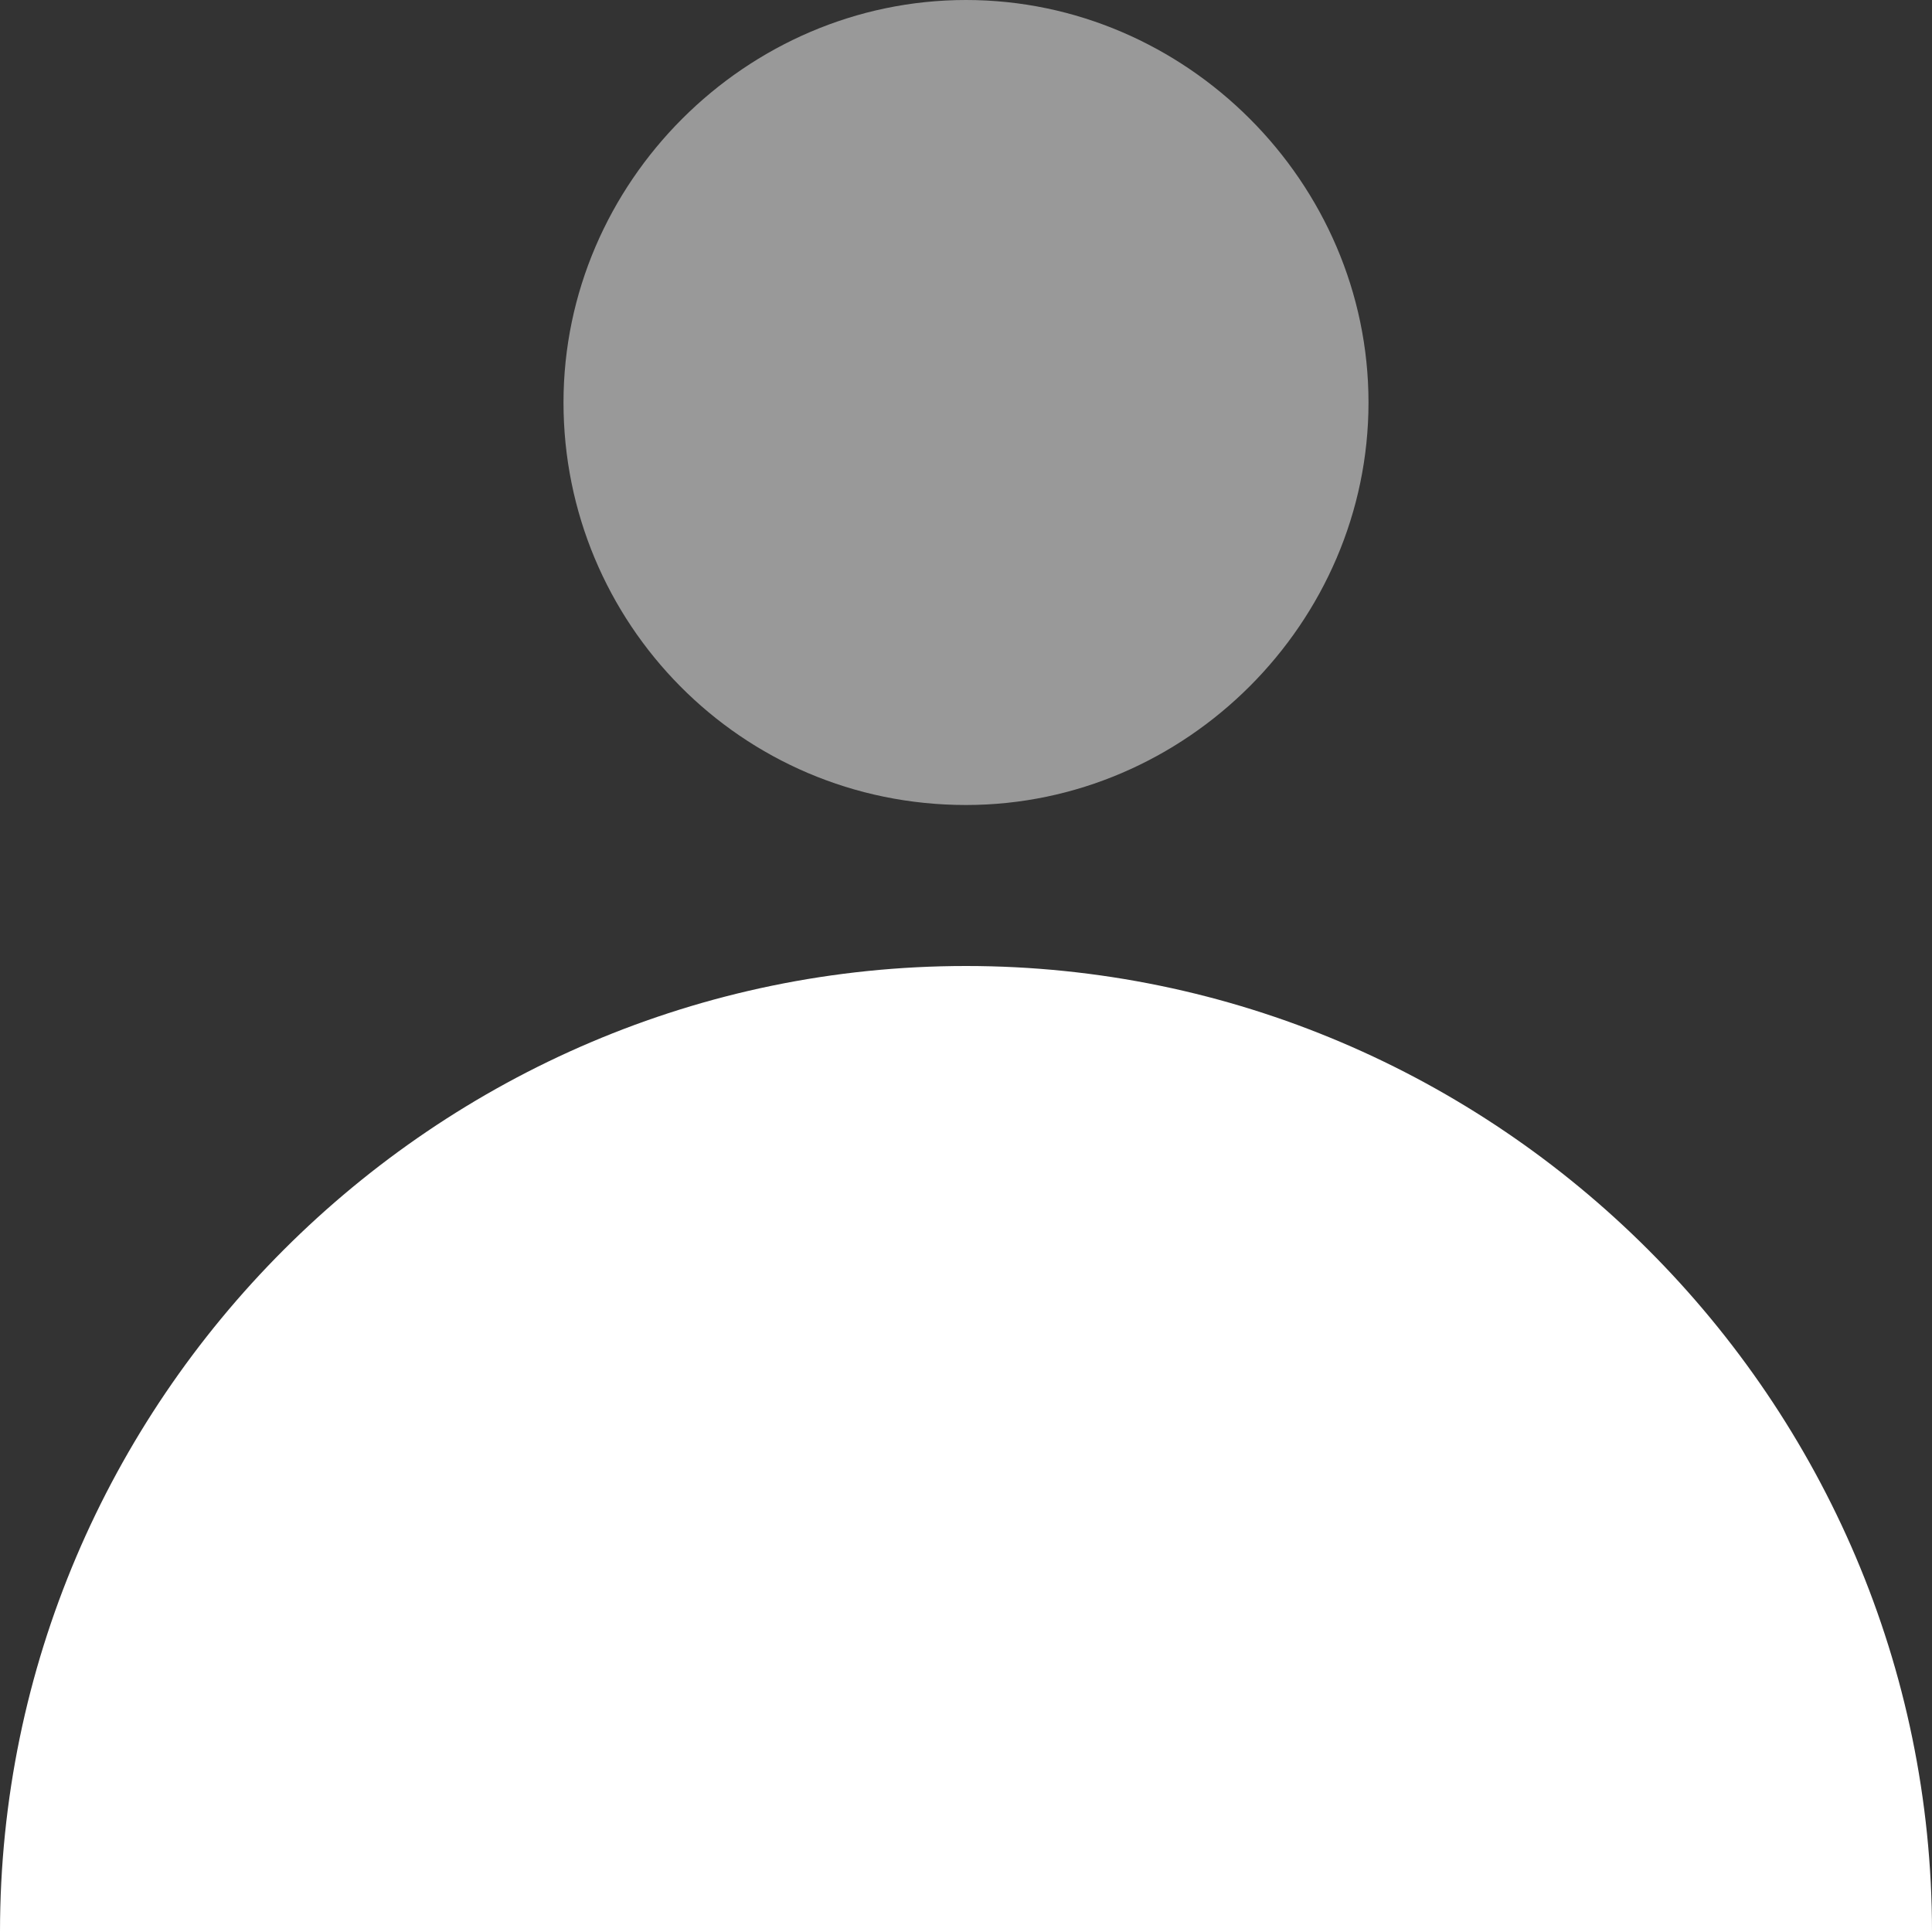
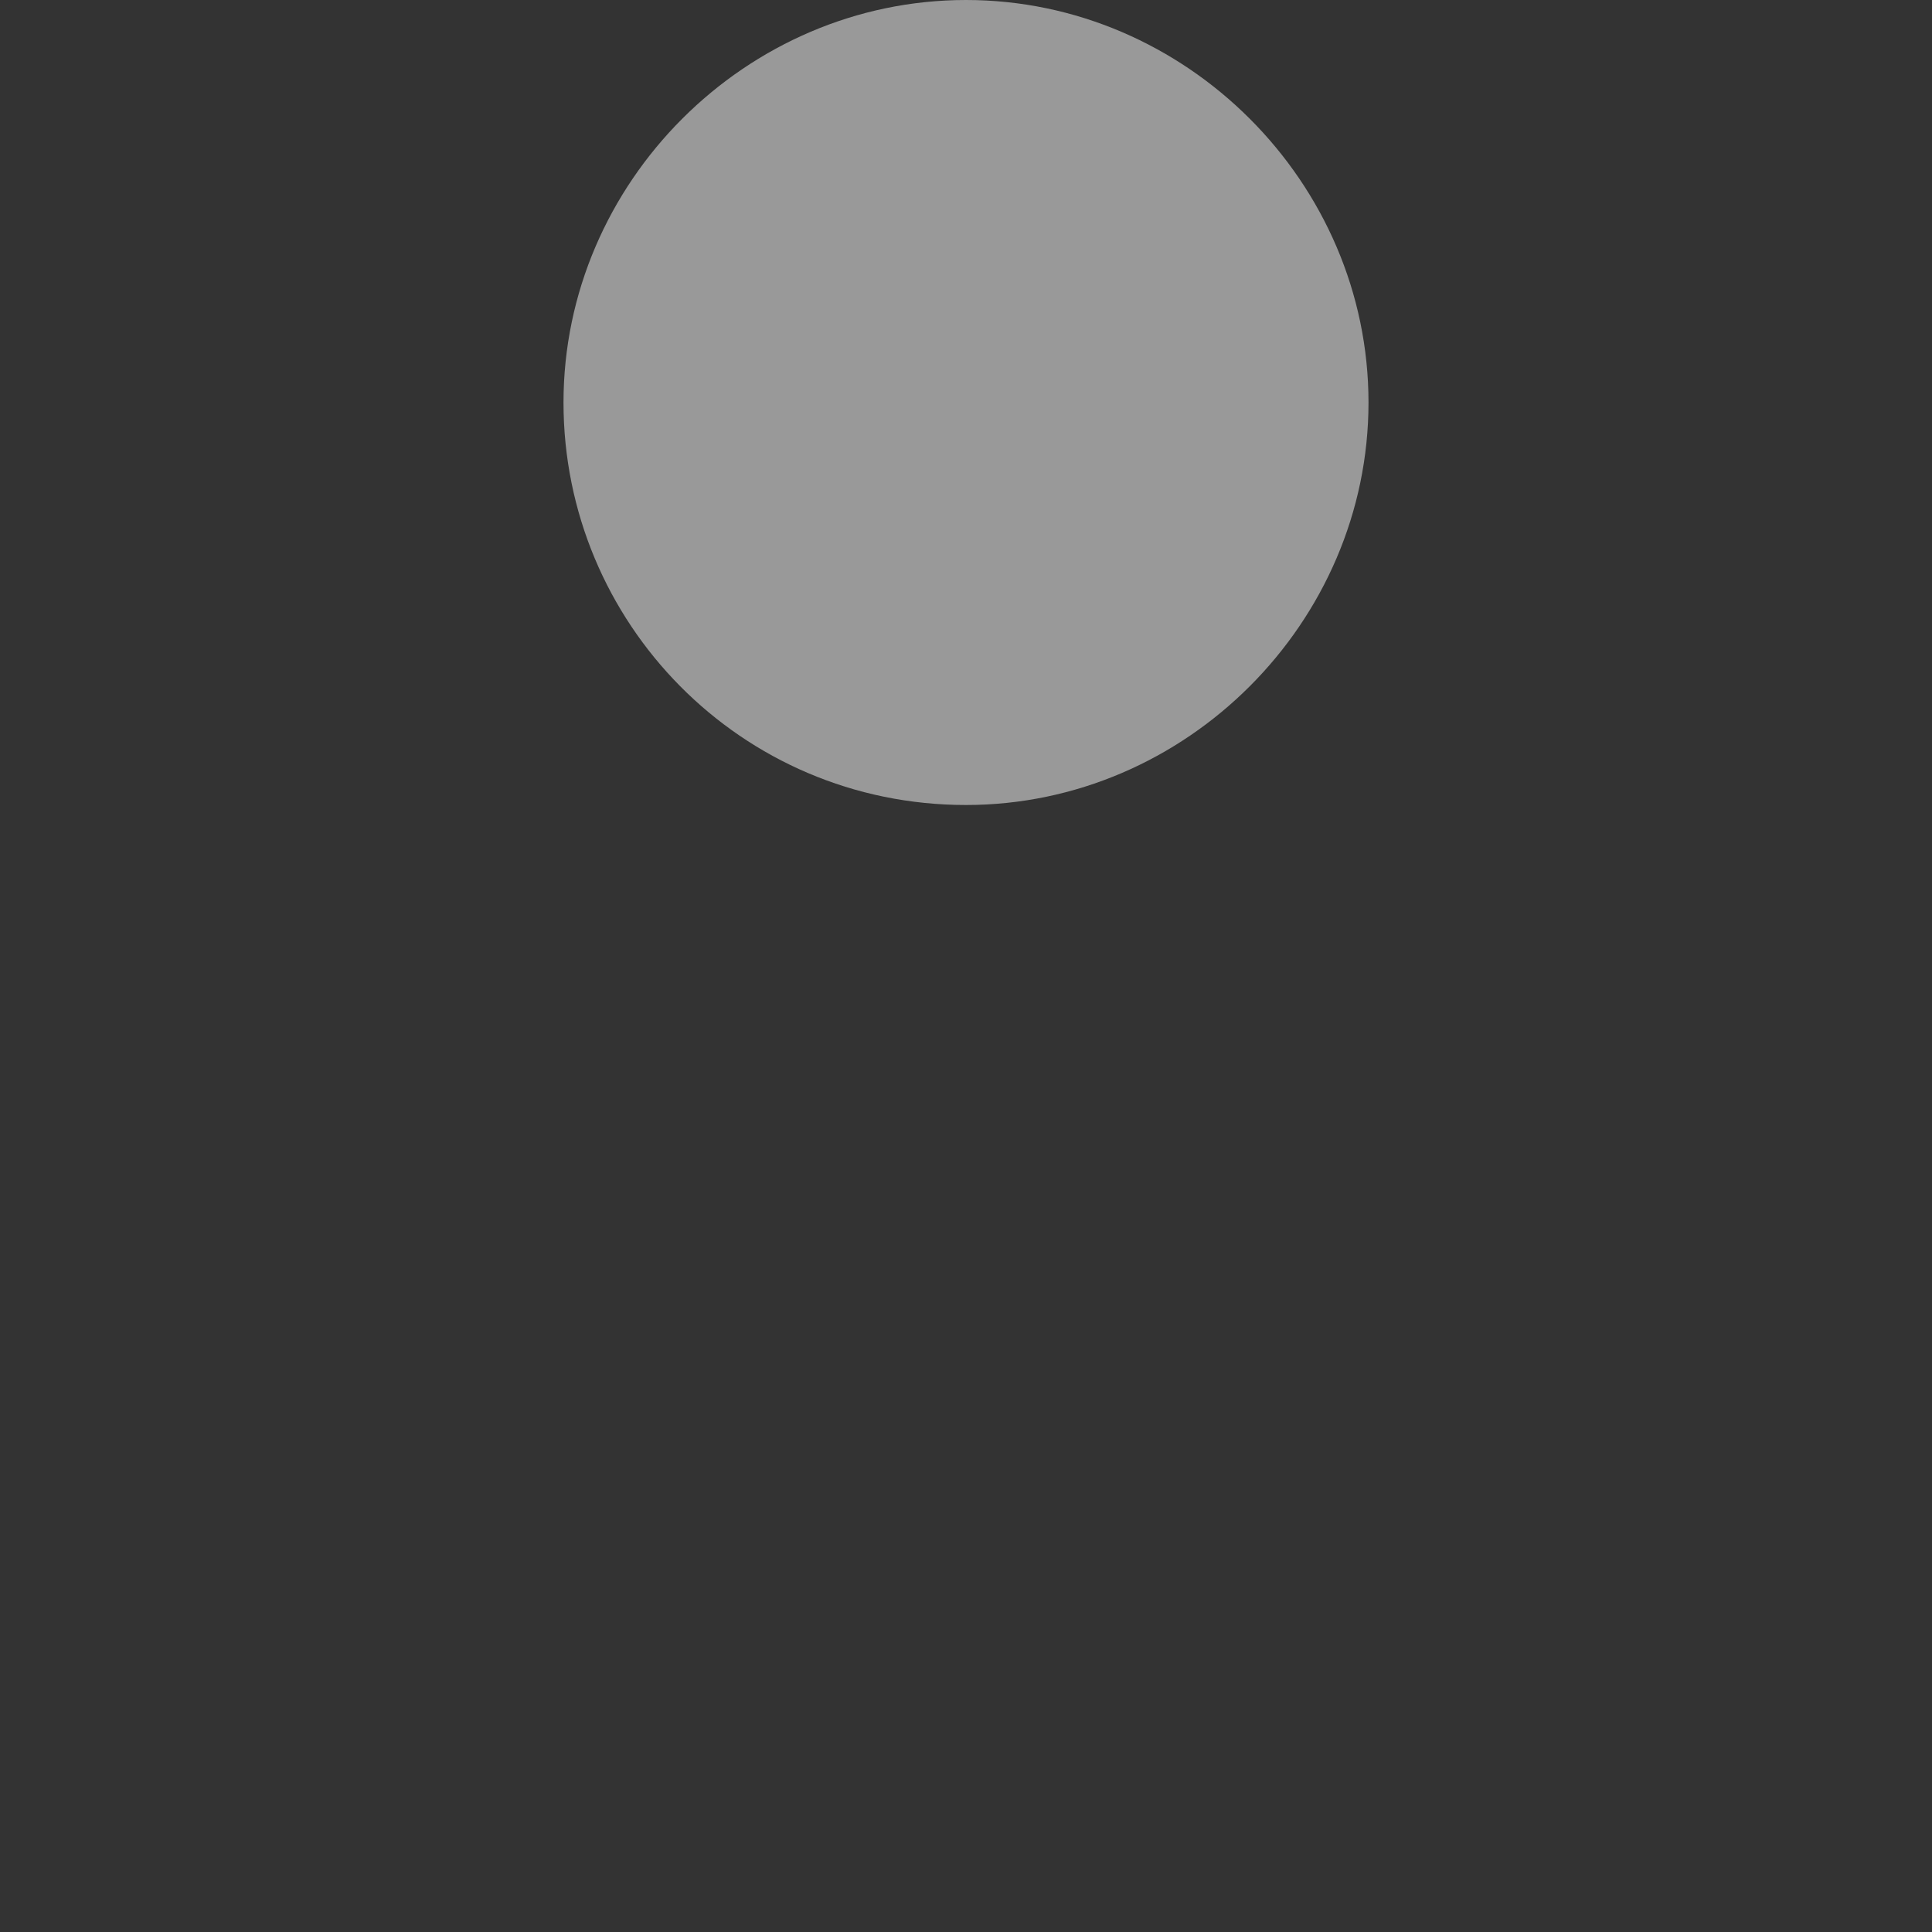
<svg xmlns="http://www.w3.org/2000/svg" width="36" height="36" viewBox="0 0 36 36" fill="none">
  <rect x="0" y="0" width="36" height="36" fill="#333333" stroke="none" />
-   <path d="M36 36H0C0 26.1 8.1 18 18 18C27.9 18 36 26.1 36 36Z" fill="white" />
-   <path opacity="0.5" d="M18 15C22.1 15 25.5 11.6 25.5 7.5C25.5 3.4 22.1 0 18 0C13.9 0 10.5 3.4 10.5 7.5C10.5 11.6 13.8 15 18 15Z" fill="white" />
+   <path opacity="0.5" d="M18 15C22.1 15 25.5 11.6 25.5 7.5C25.5 3.4 22.1 0 18 0C13.9 0 10.5 3.4 10.5 7.5C10.5 11.6 13.8 15 18 15" fill="white" />
</svg>